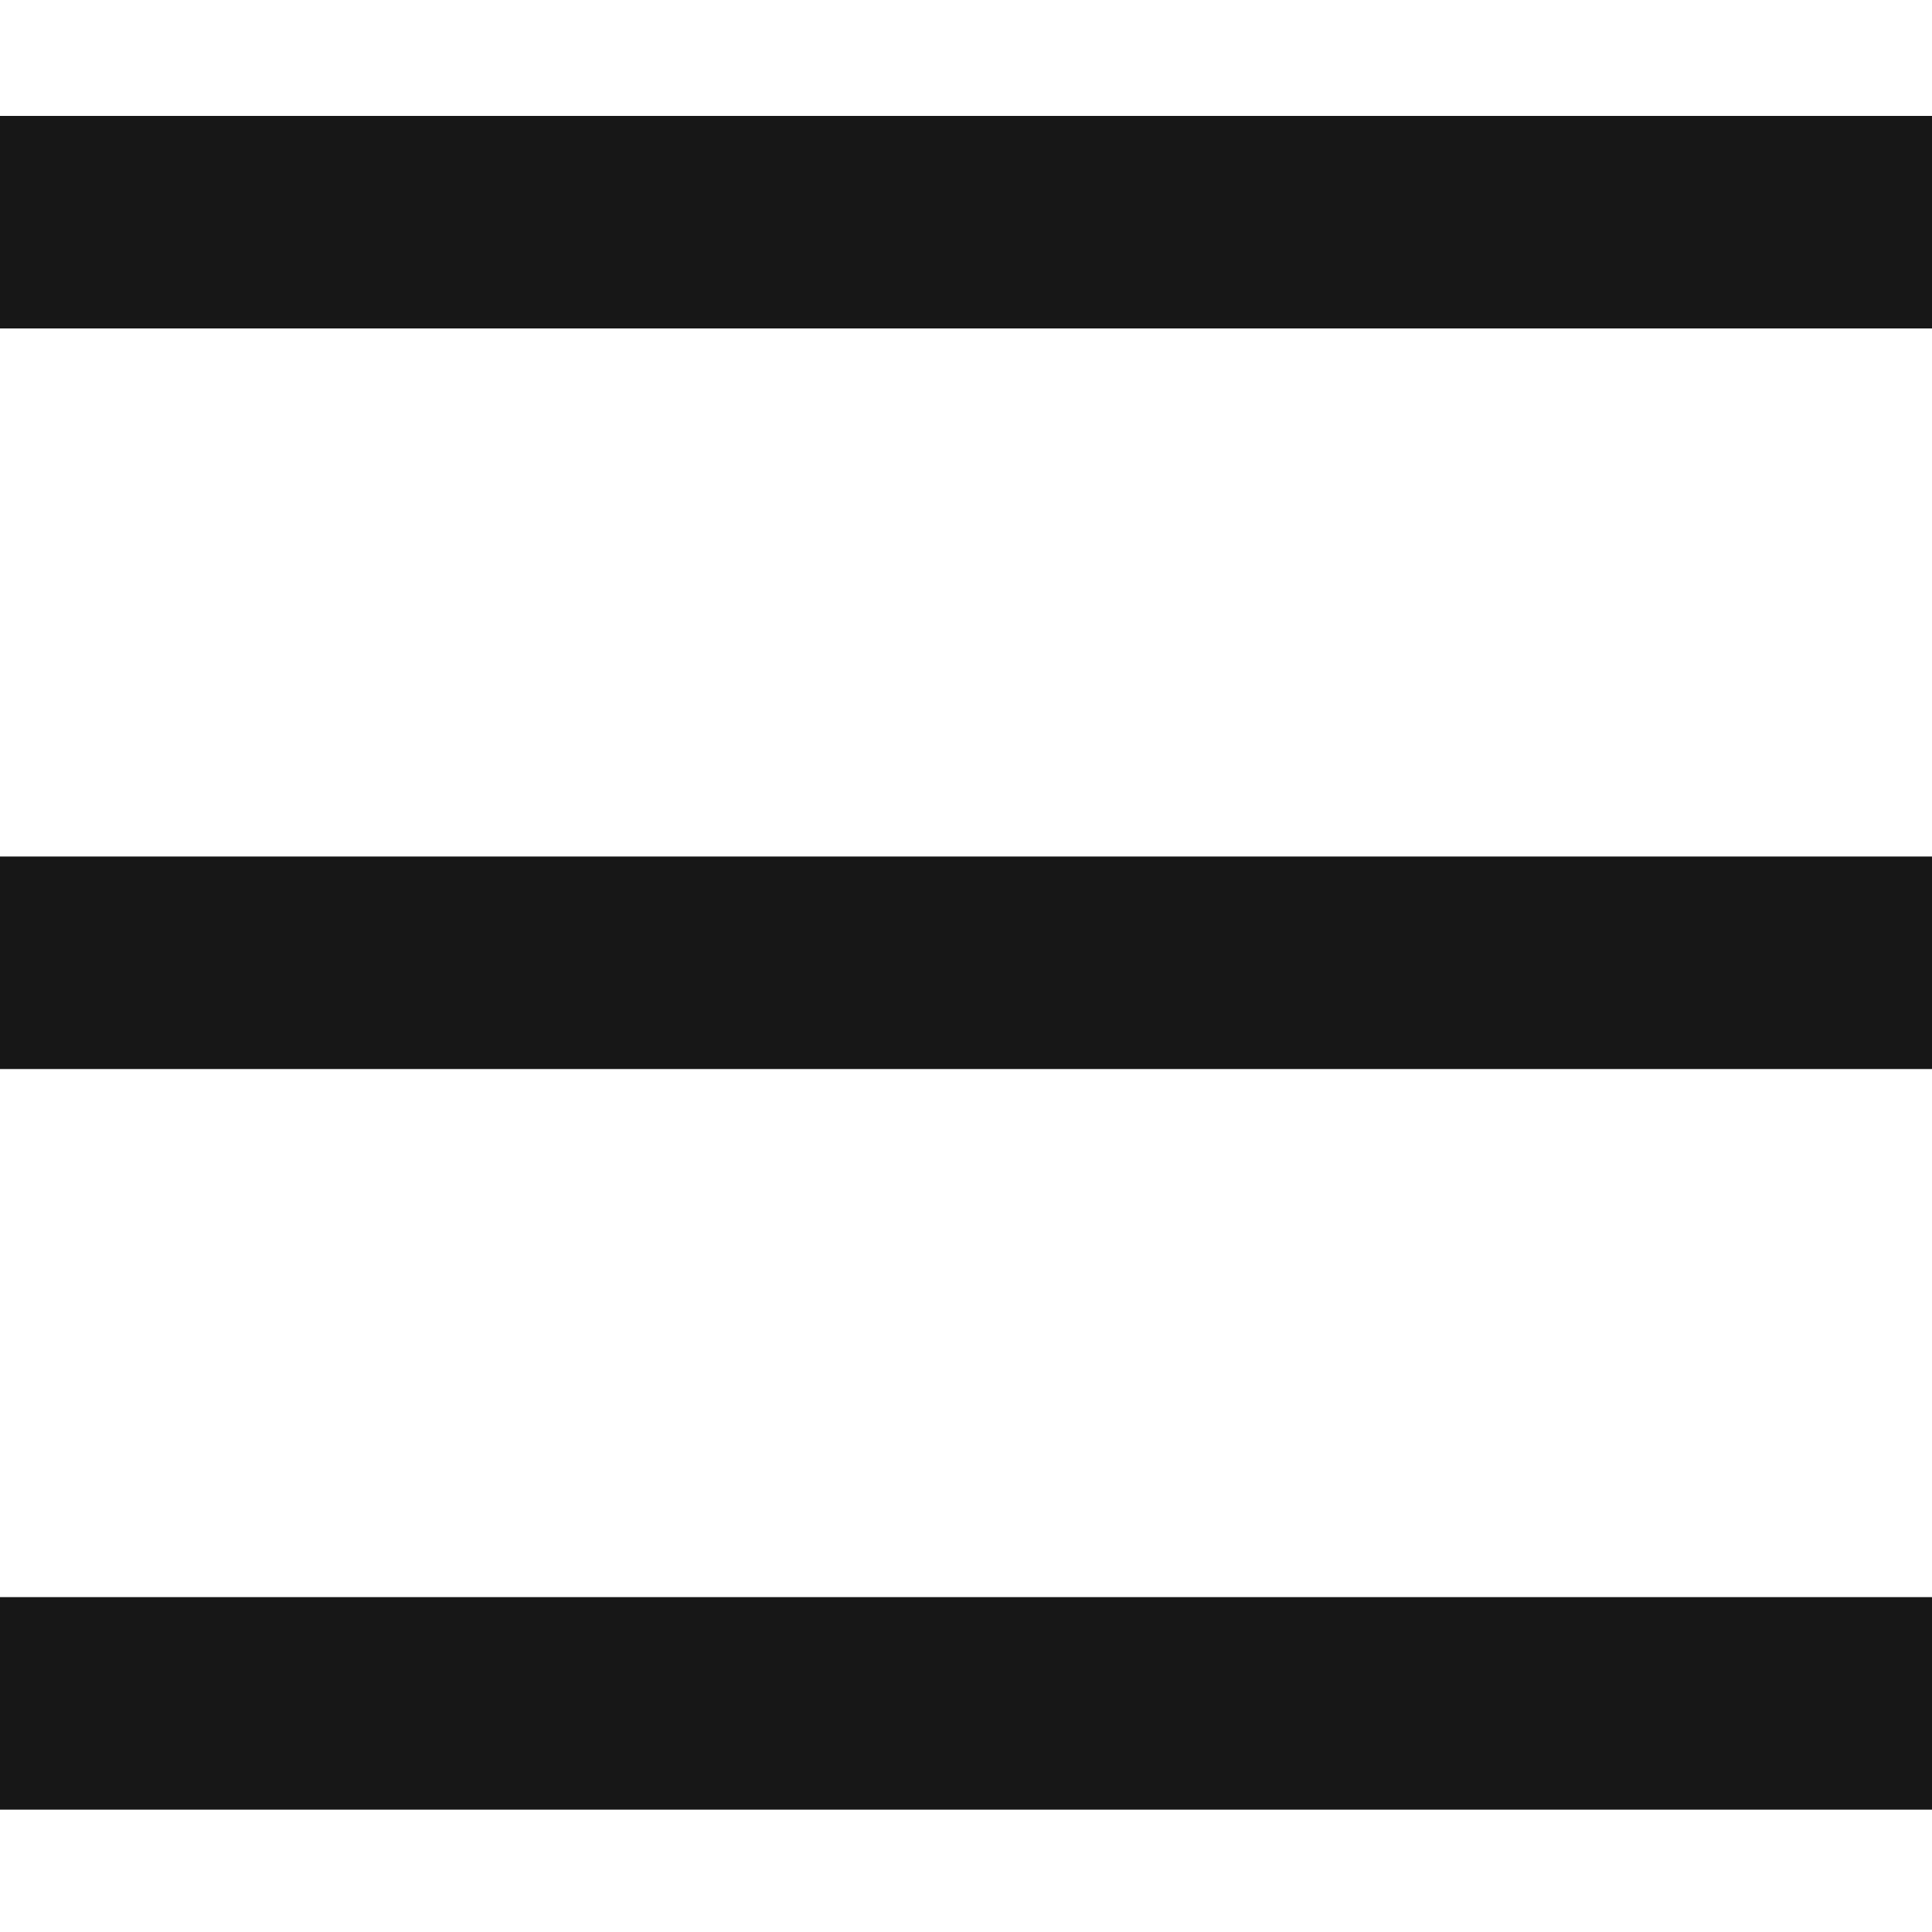
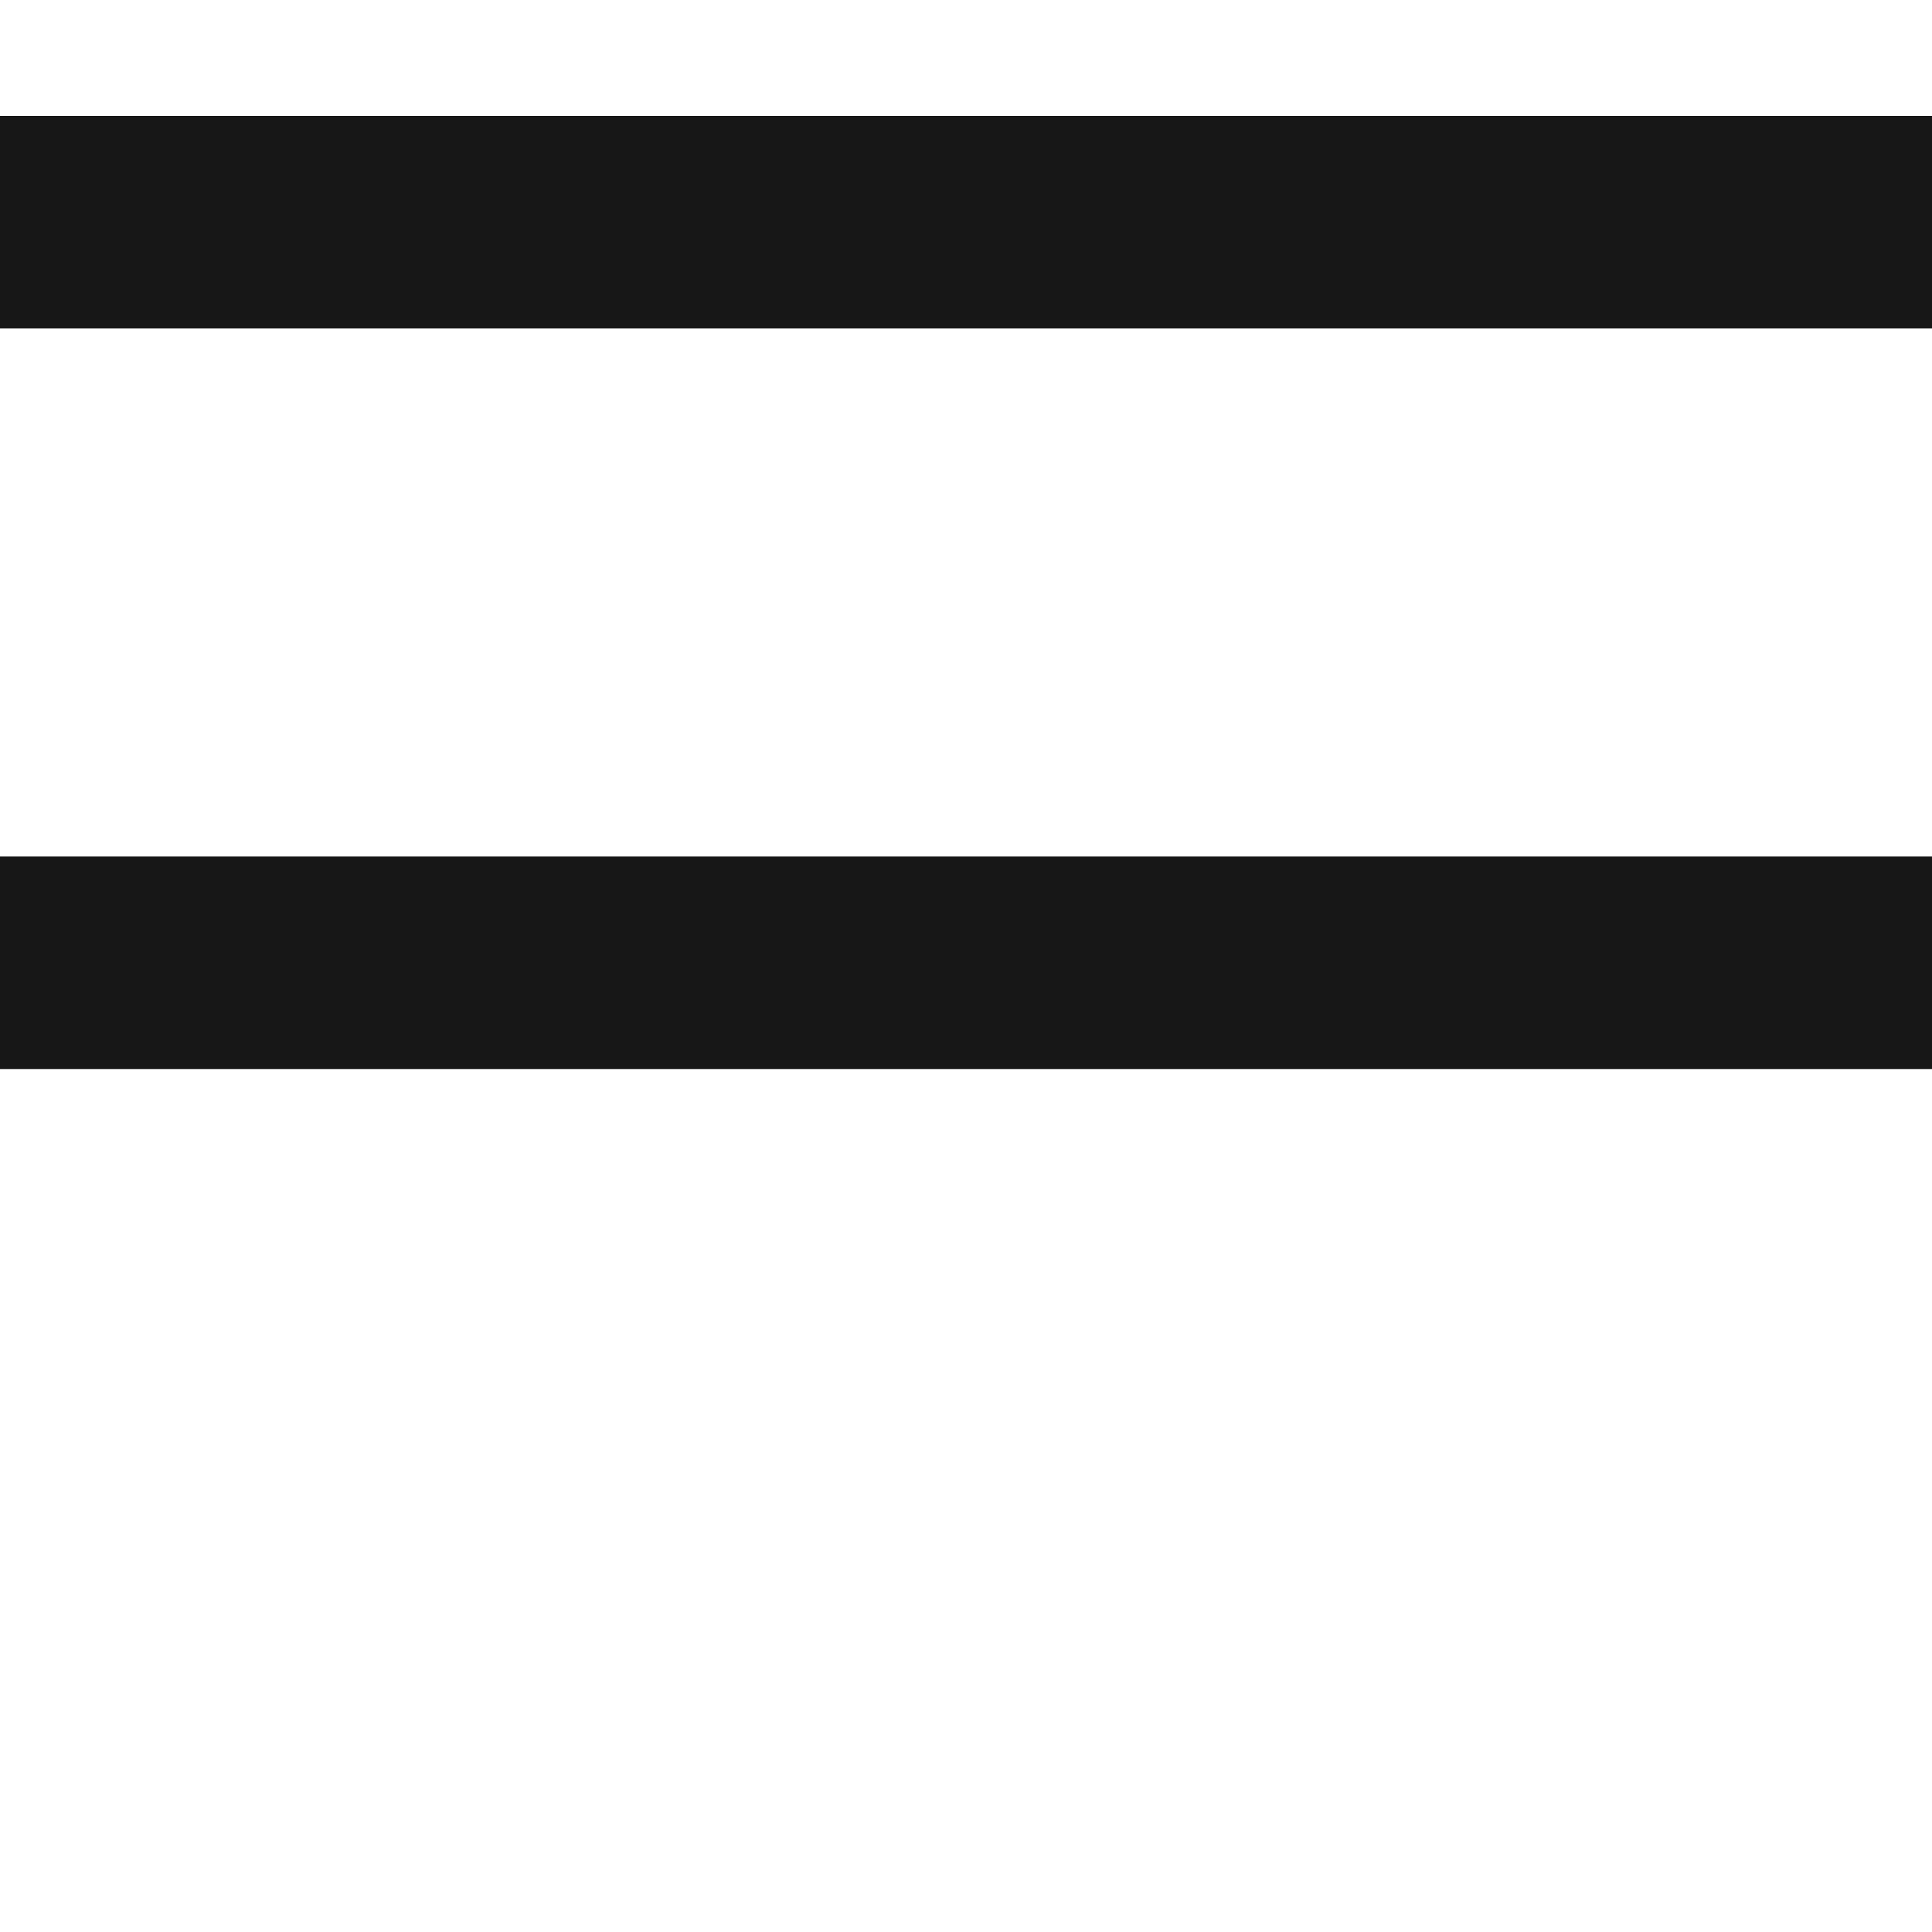
<svg xmlns="http://www.w3.org/2000/svg" id="Calque_1" version="1.1" viewBox="0 0 30 30">
  <defs>
    <style>
      .st0 {
        fill: #171717;
      }
    </style>
  </defs>
  <rect class="st0" y="1.8" width="30" height="3.3" />
  <rect class="st0" y="13.3" width="30" height="3.3" />
-   <rect class="st0" y="24.8" width="30" height="3.3" />
</svg>